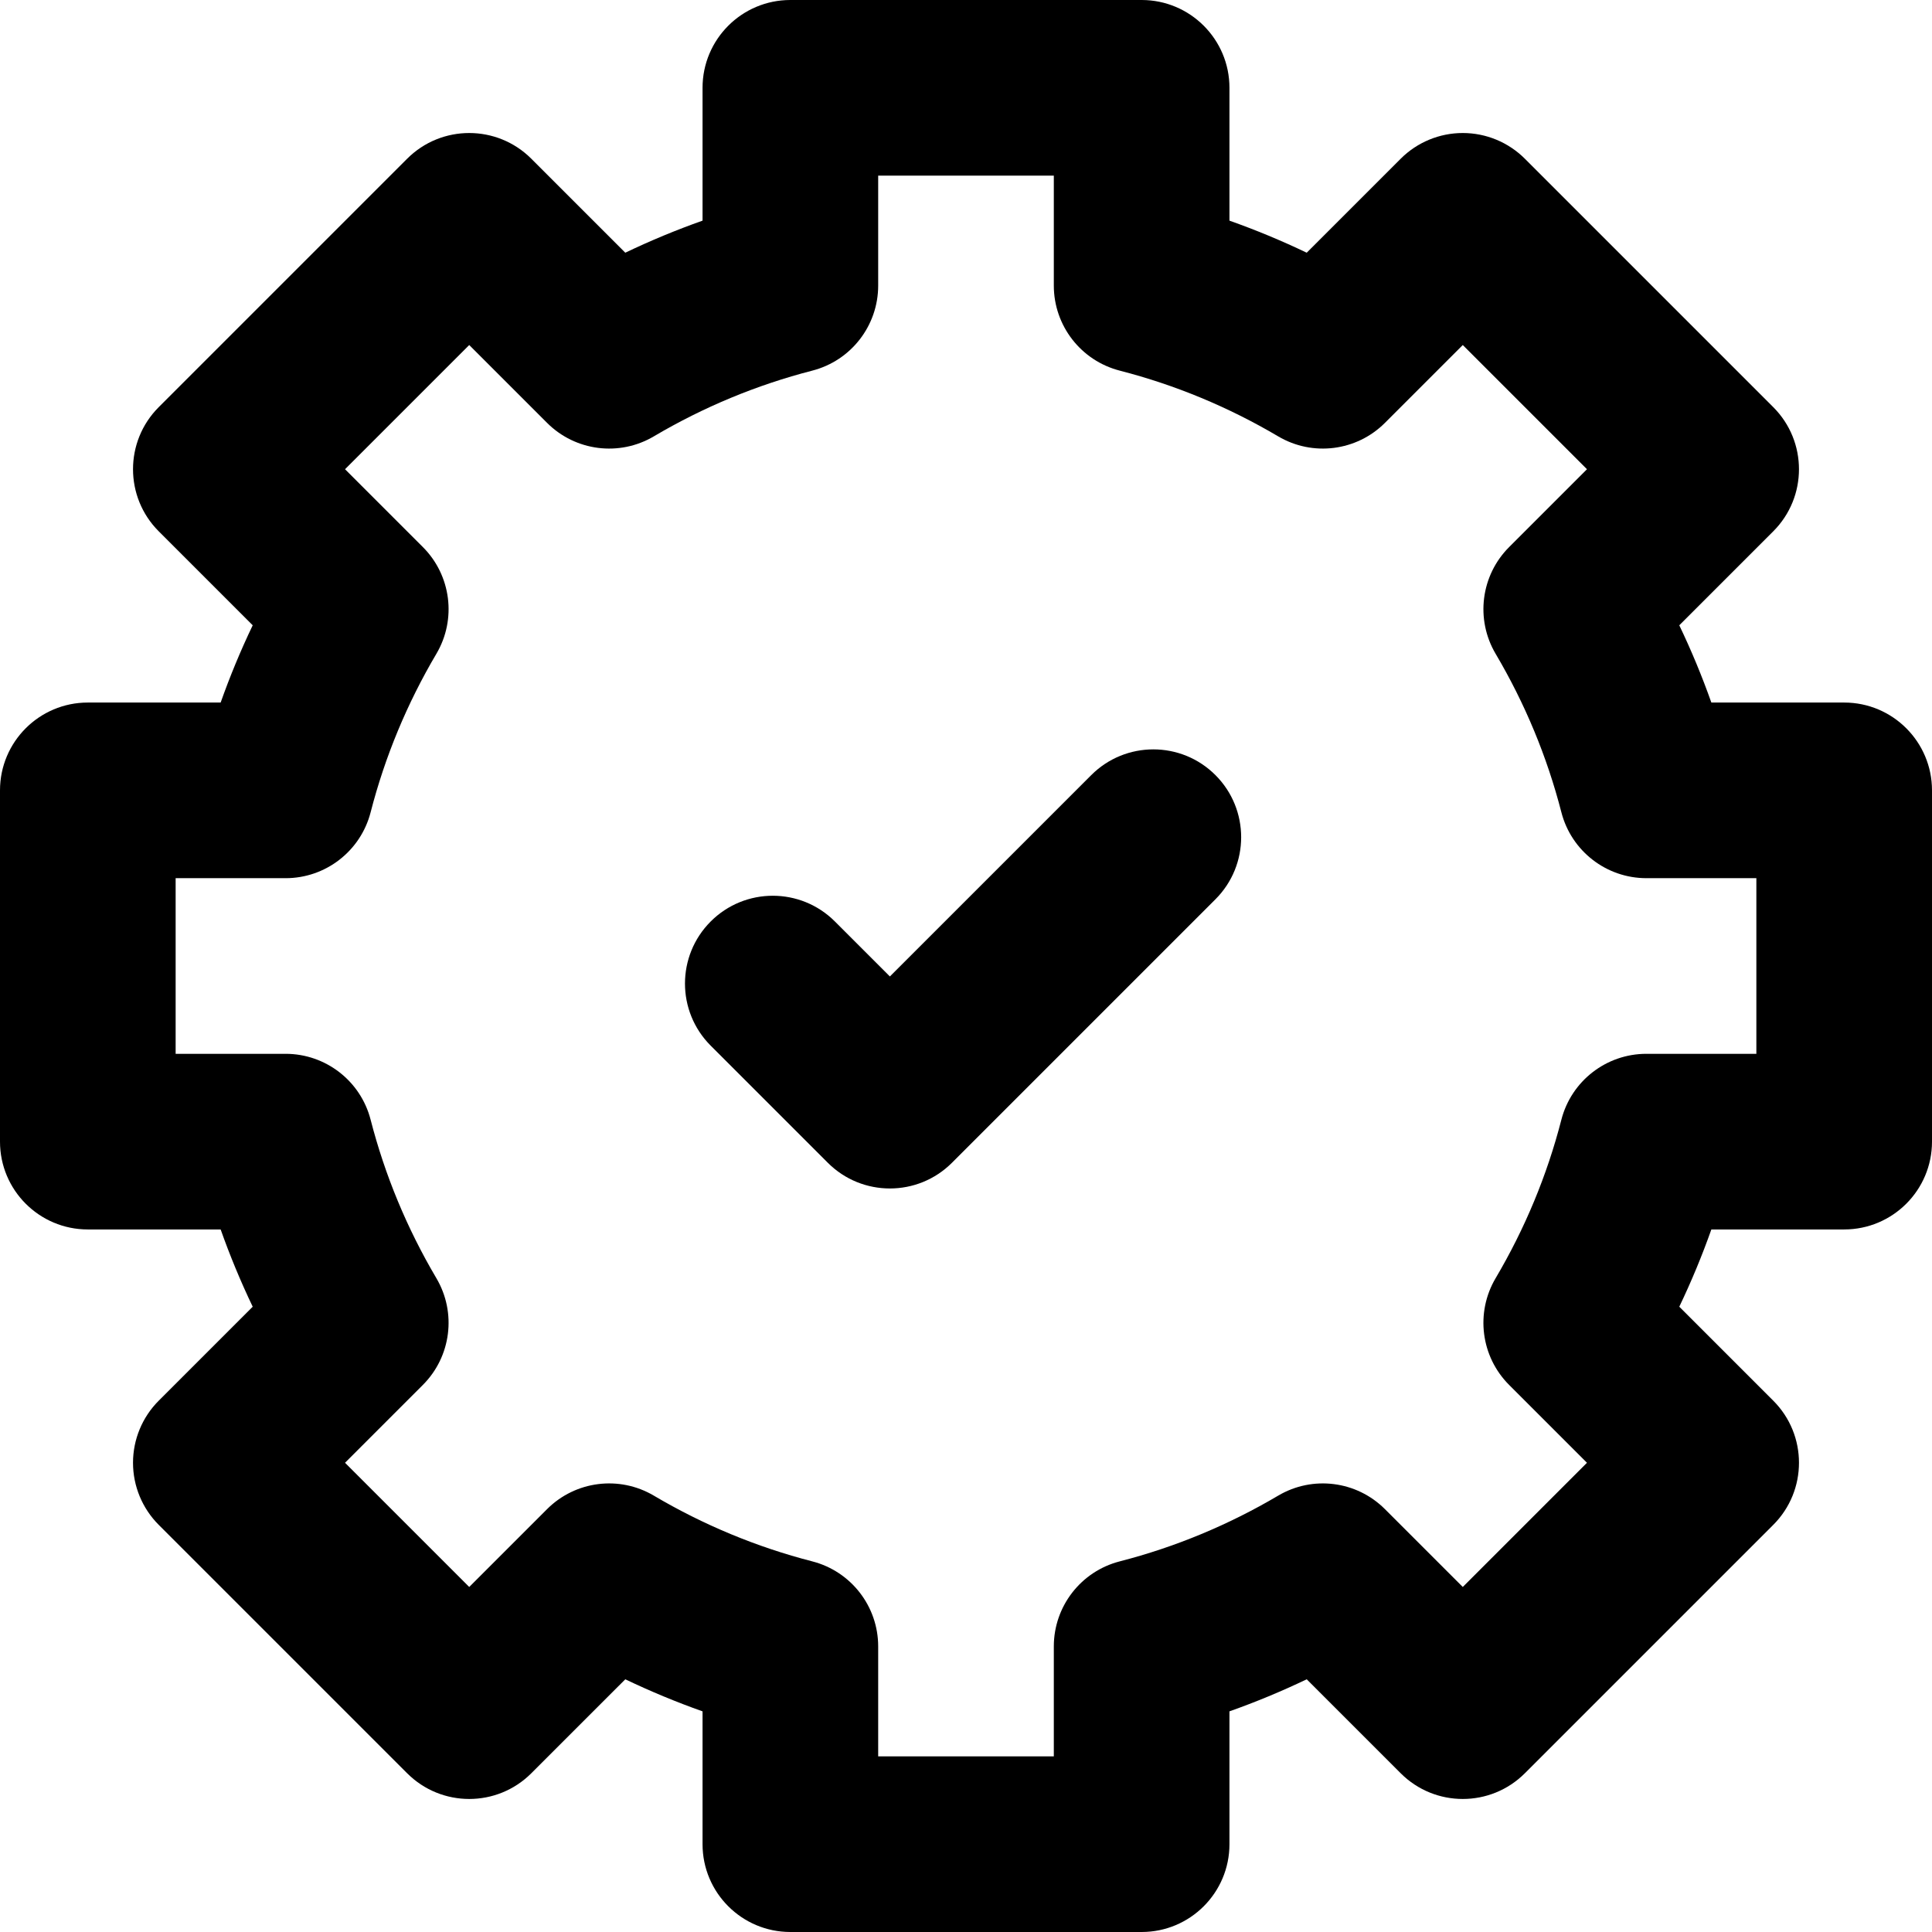
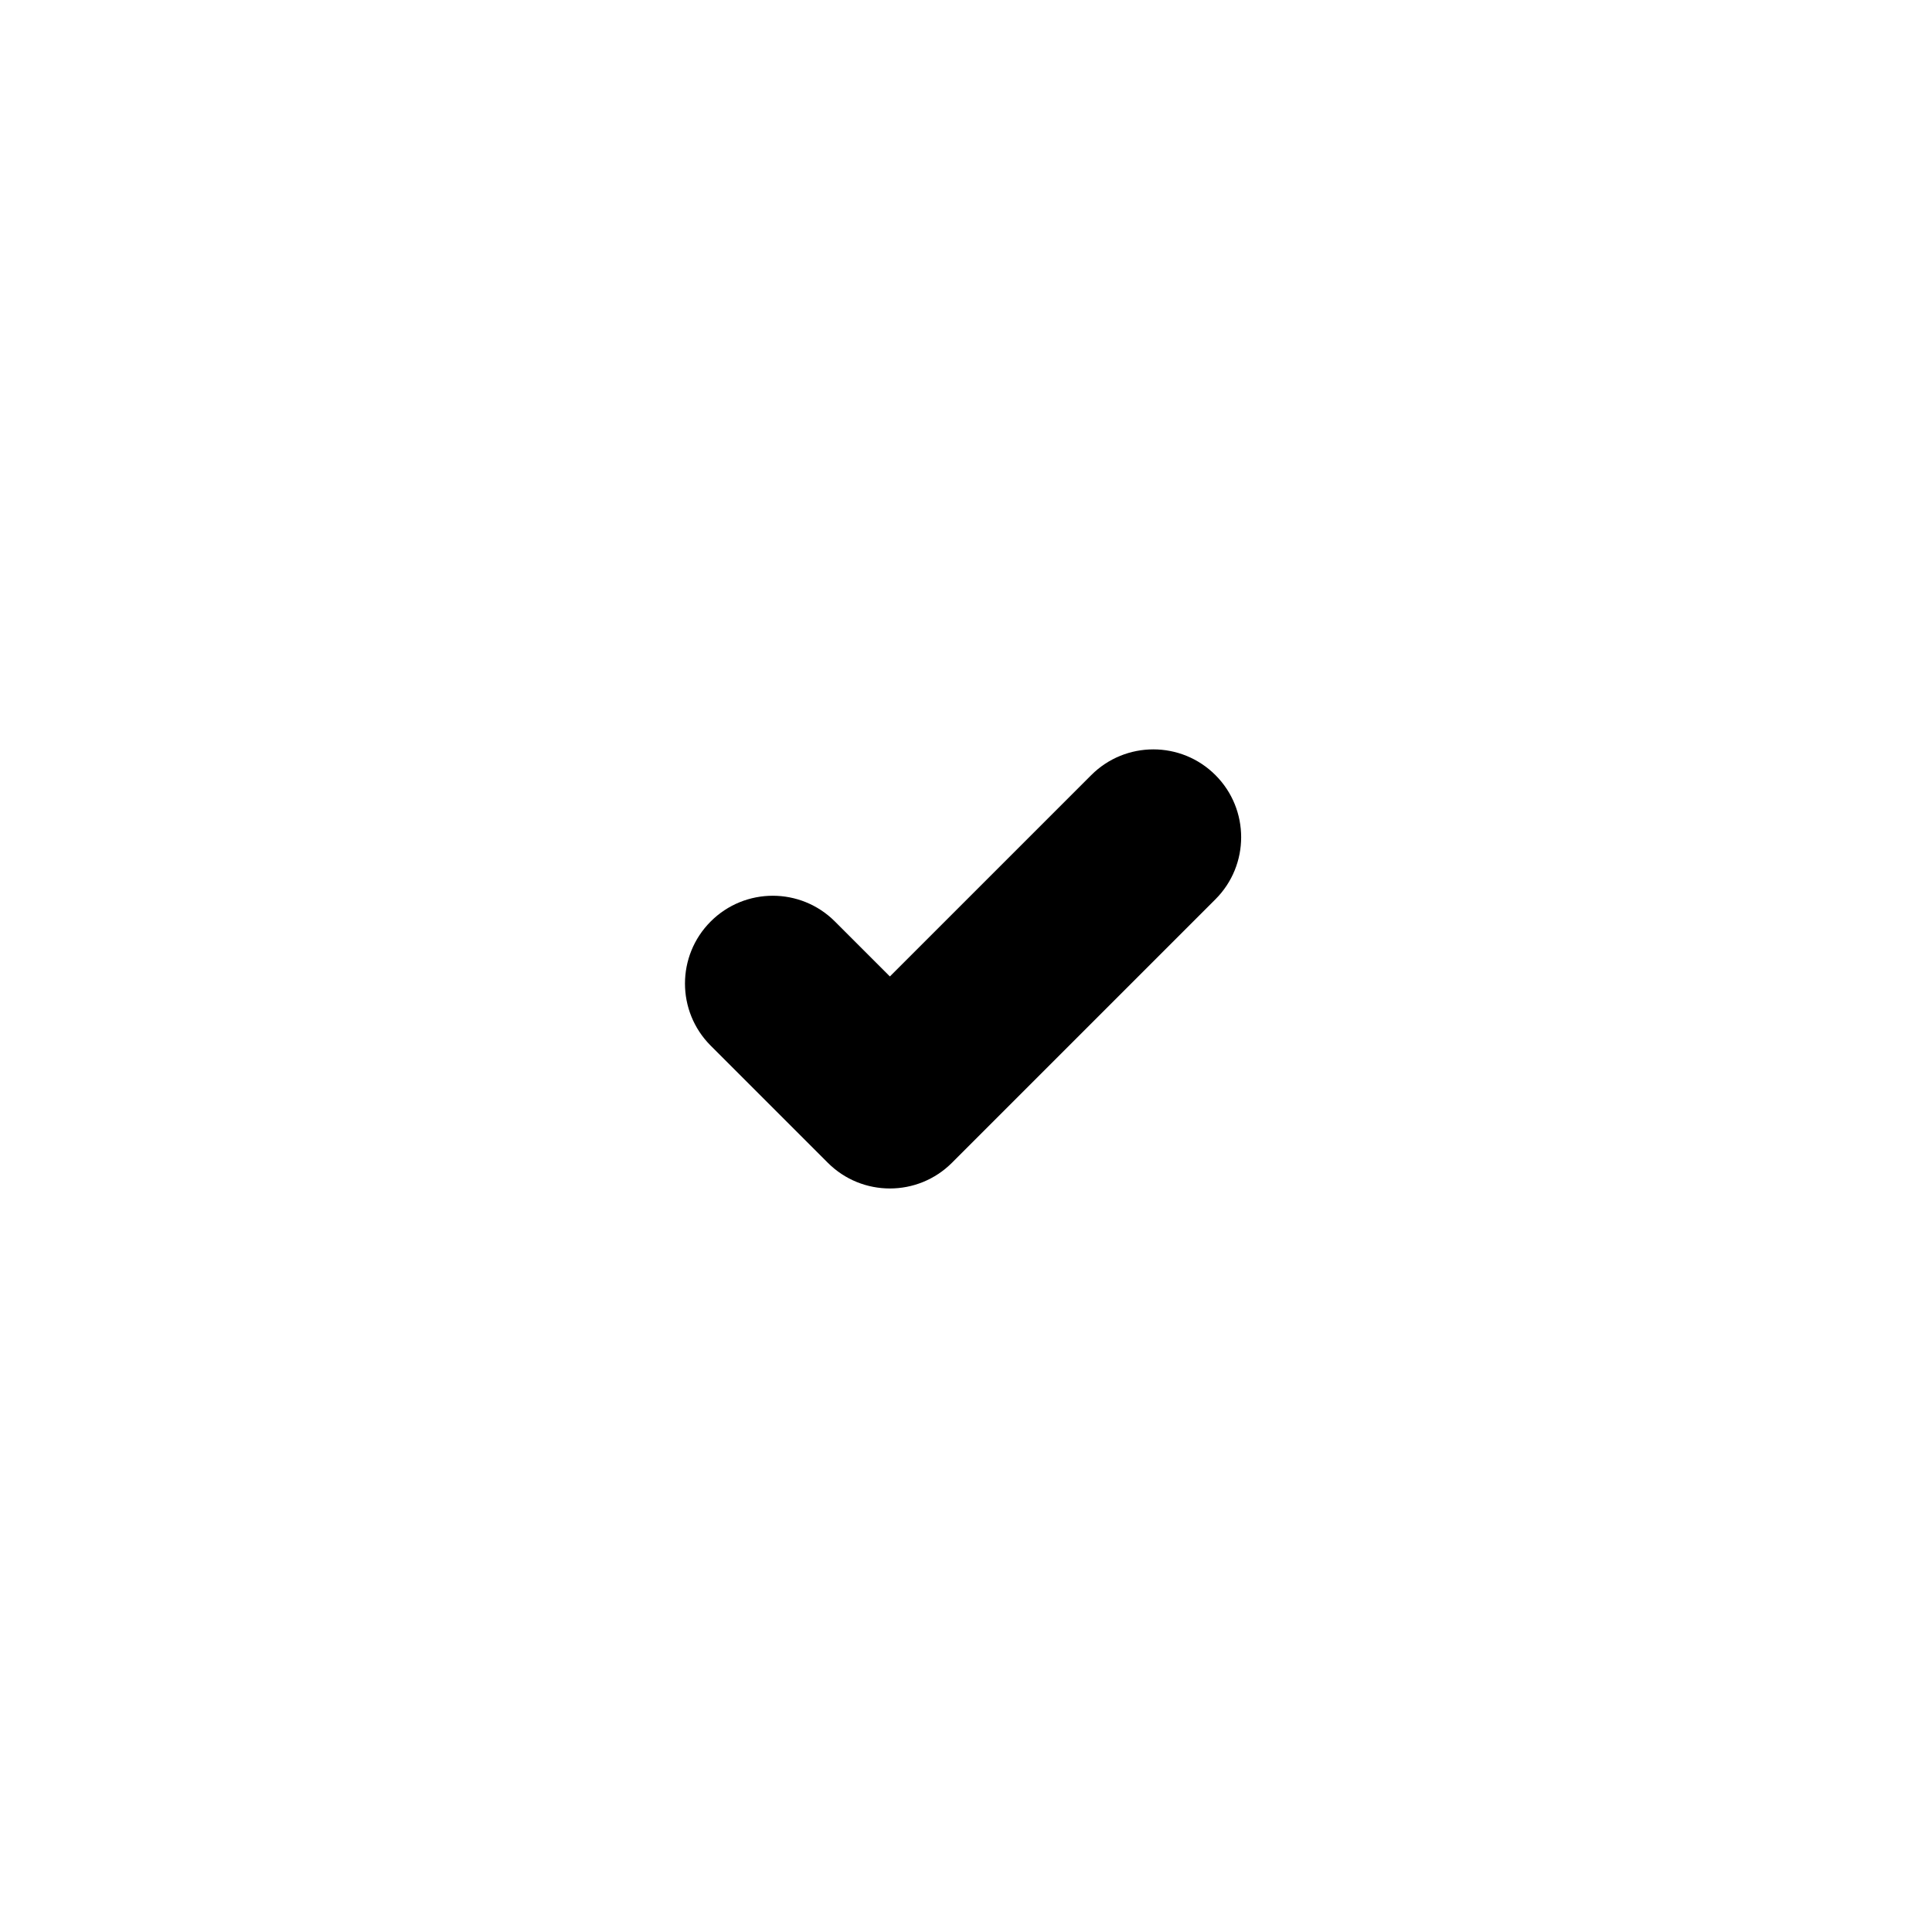
<svg xmlns="http://www.w3.org/2000/svg" fill="#000000" height="800px" width="800px" version="1.1" id="Capa_1" viewBox="0 0 330 330" xml:space="preserve">
  <g>
-     <path d="M315,120h-22.688c-1.588-4.487-3.416-8.893-5.477-13.196l16.05-16.05c5.858-5.858,5.858-15.355,0.001-21.213 l-42.426-42.427c-2.813-2.813-6.629-4.394-10.607-4.394c-3.978,0-7.793,1.58-10.606,4.394l-16.051,16.05 c-4.304-2.061-8.708-3.888-13.196-5.476V15c0-8.284-6.716-15-15-15h-60c-8.284,0-15,6.716-15,15v22.688 c-4.488,1.588-8.893,3.416-13.195,5.476l-16.051-16.05c-5.857-5.858-15.355-5.858-21.213,0L27.114,69.541 c-5.858,5.858-5.858,15.355,0,21.213l16.05,16.051c-2.06,4.303-3.887,8.707-5.475,13.195H15c-8.284,0-15,6.716-15,15v60 c0,8.284,6.716,15,15,15h22.689c1.588,4.487,3.416,8.893,5.475,13.195l-16.05,16.051c-2.813,2.813-4.394,6.628-4.394,10.606 c0,3.979,1.58,7.794,4.394,10.607l42.428,42.426c5.858,5.857,15.355,5.857,21.212,0l16.052-16.049 c4.304,2.06,8.707,3.888,13.194,5.476V315c0,8.284,6.716,15,15,15h60c8.284,0,15-6.716,15-15v-22.689 c4.488-1.588,8.893-3.415,13.196-5.476l16.052,16.05c5.857,5.857,15.354,5.858,21.212-0.001l42.426-42.426 c5.858-5.858,5.858-15.355,0-21.213l-16.05-16.05c2.061-4.303,3.889-8.708,5.477-13.196H315c8.284,0,15-6.716,15-15v-60 C330,126.716,323.284,120,315,120z M300,180h-18.781c-6.846,0-12.822,4.634-14.527,11.264c-2.435,9.469-6.213,18.573-11.227,27.058 c-3.482,5.893-2.533,13.397,2.308,18.237l13.294,13.294l-21.213,21.213l-13.295-13.293c-4.839-4.839-12.342-5.789-18.234-2.308 c-8.485,5.012-17.591,8.79-27.063,11.229C184.633,268.399,180,274.375,180,281.22V300h-30v-18.78 c0-6.844-4.633-12.82-11.261-14.526c-9.471-2.438-18.575-6.216-27.062-11.229c-5.894-3.482-13.395-2.532-18.234,2.308 l-13.295,13.293l-21.215-21.214l13.294-13.294c4.841-4.84,5.79-12.343,2.308-18.236c-5.012-8.483-8.789-17.588-11.228-27.061 C61.602,184.633,55.625,180,48.781,180H30v-30h18.781c6.844,0,12.82-4.633,14.526-11.261c2.438-9.474,6.216-18.579,11.228-27.062 c3.482-5.893,2.533-13.396-2.308-18.236L58.934,80.147l21.214-21.213l13.294,13.293c4.84,4.84,12.344,5.79,18.236,2.308 c8.484-5.013,17.59-8.79,27.062-11.229C145.367,61.601,150,55.625,150,48.78V30h30v18.78c0,6.844,4.633,12.82,11.261,14.526 c9.474,2.439,18.579,6.216,27.063,11.229c5.894,3.481,13.396,2.532,18.236-2.308l13.294-13.293l21.213,21.213l-13.294,13.294 c-4.841,4.84-5.79,12.344-2.308,18.237c5.014,8.484,8.791,17.588,11.227,27.058c1.705,6.629,7.682,11.263,14.527,11.263H300V180z" />
    <path d="M186.394,132.394L152,166.787l-9.394-9.393c-5.857-5.858-15.355-5.858-21.213,0c-5.858,5.858-5.858,15.355,0,21.213l20,20 C144.322,201.536,148.161,203,152,203c3.839,0,7.678-1.464,10.606-4.394l45-45c5.858-5.858,5.858-15.355,0-21.213 C201.749,126.535,192.251,126.535,186.394,132.394z" />
  </g>
</svg>